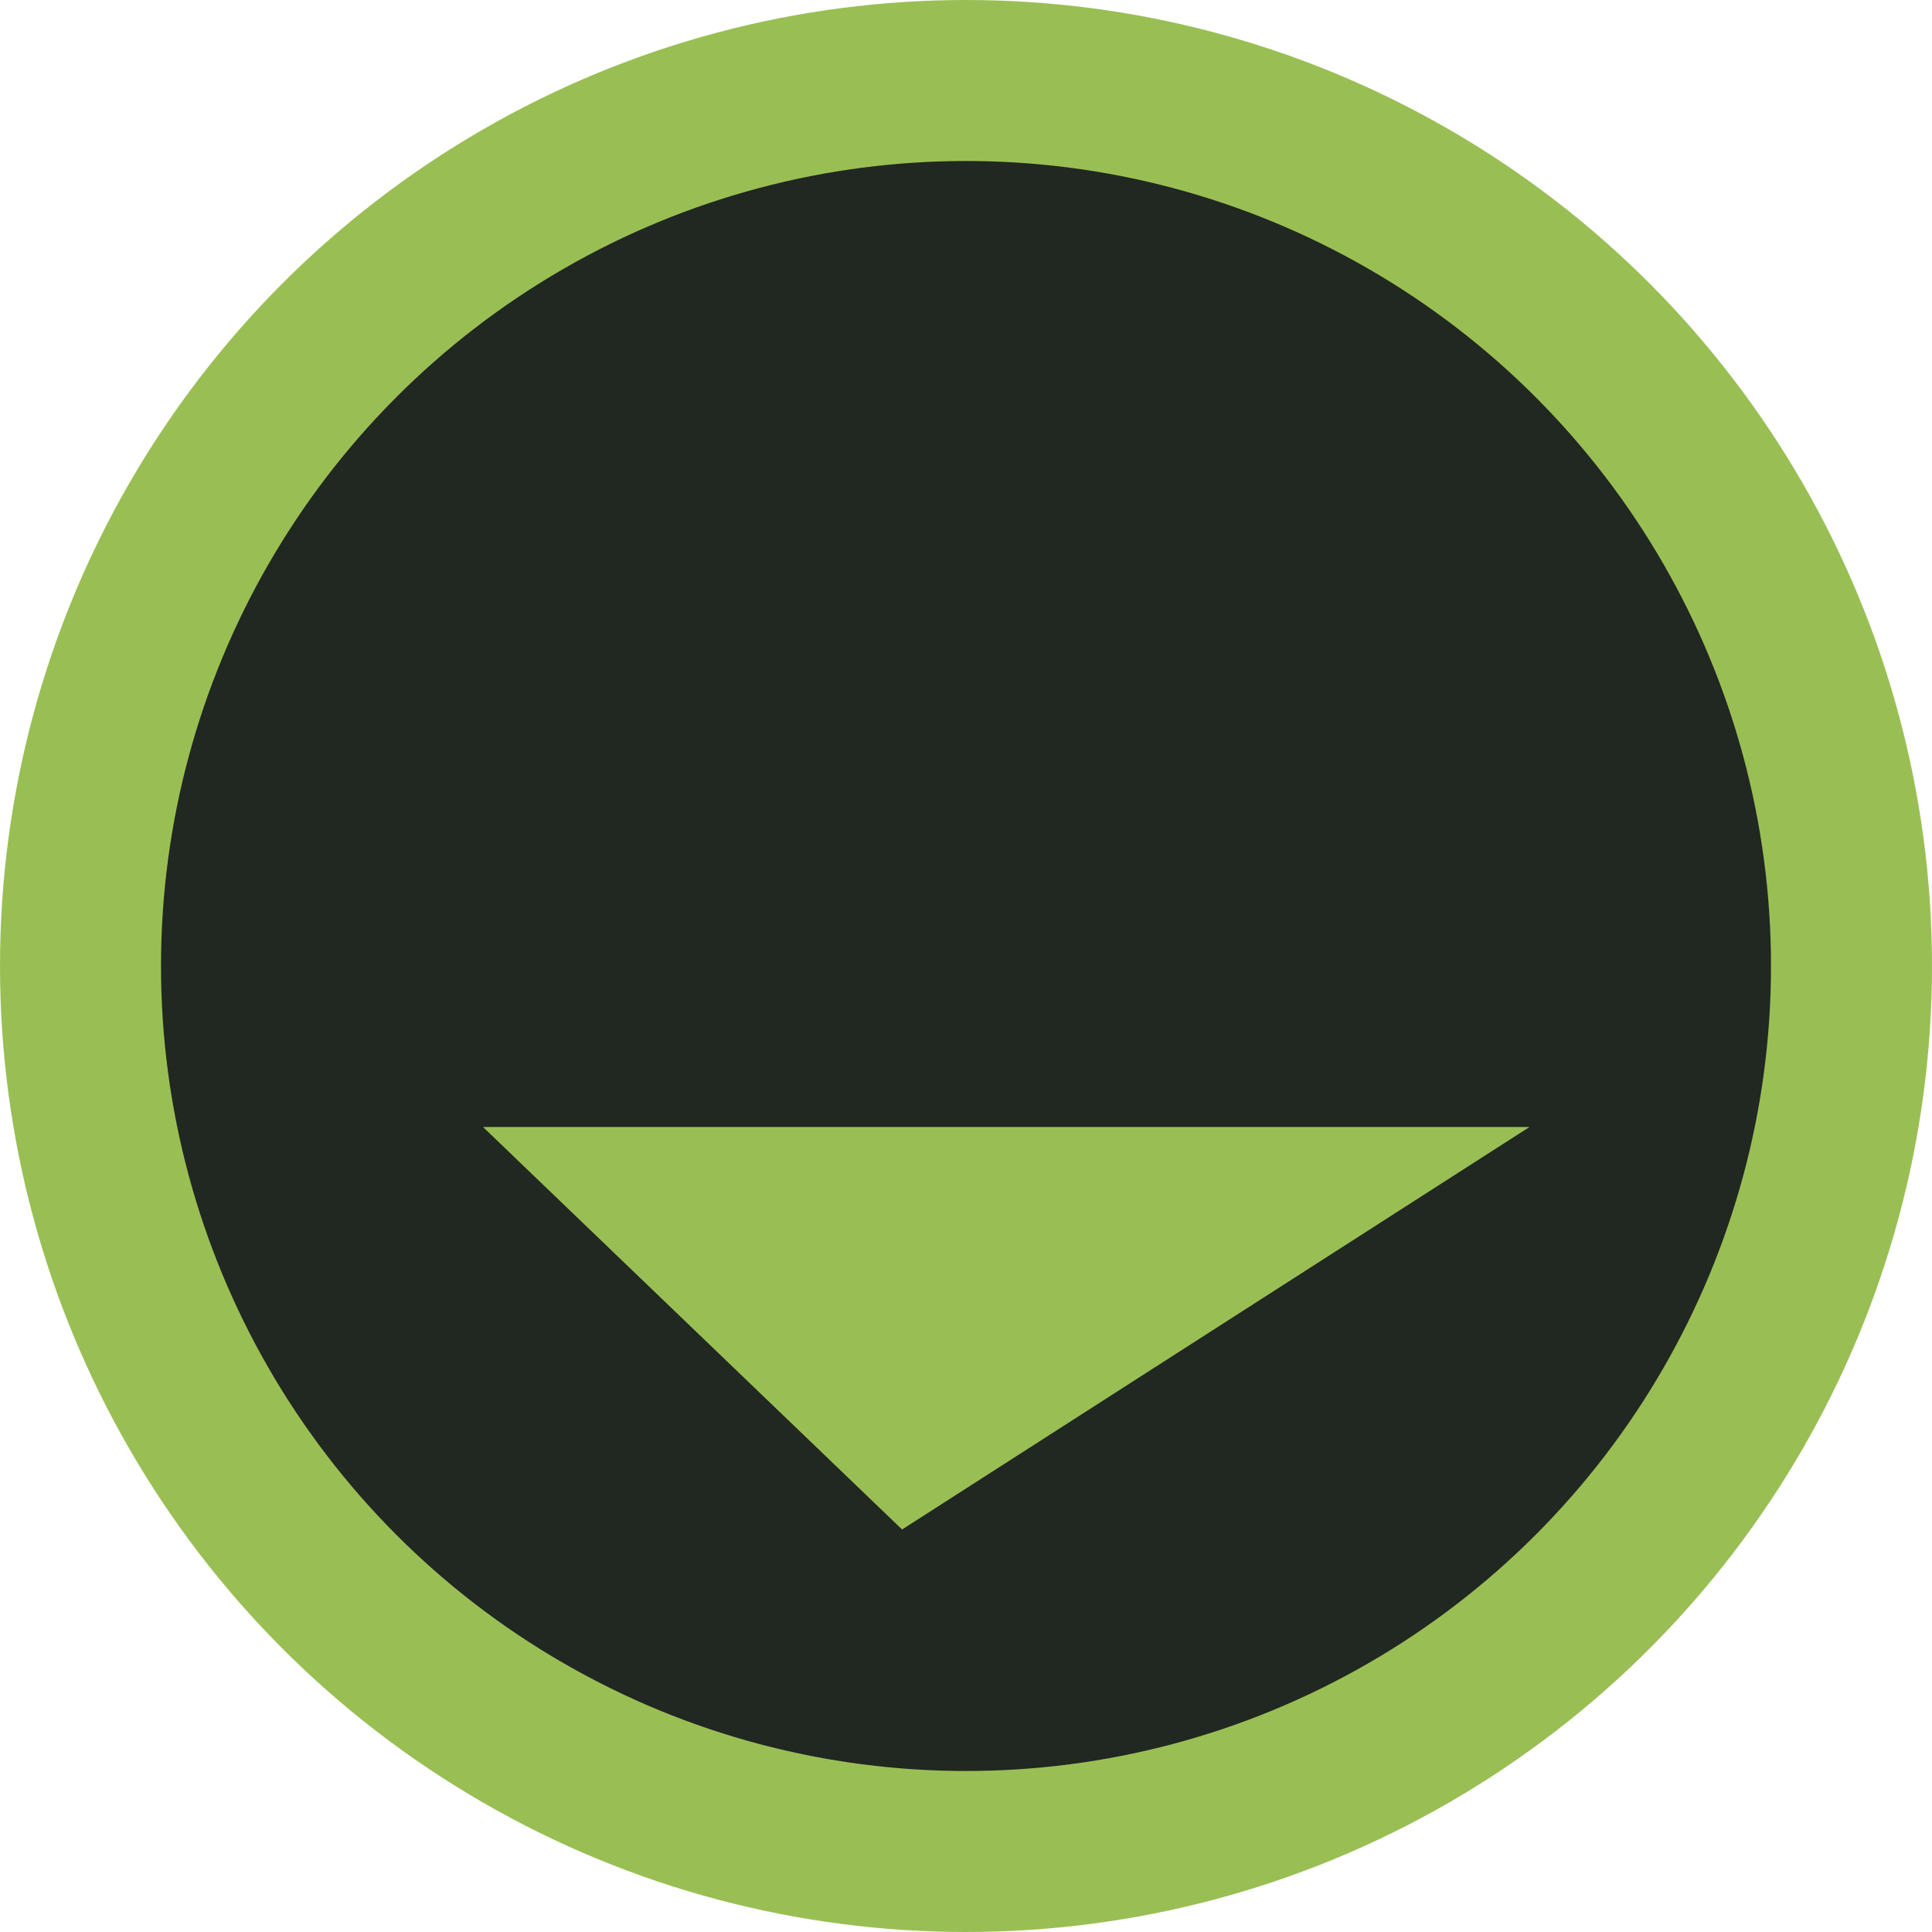
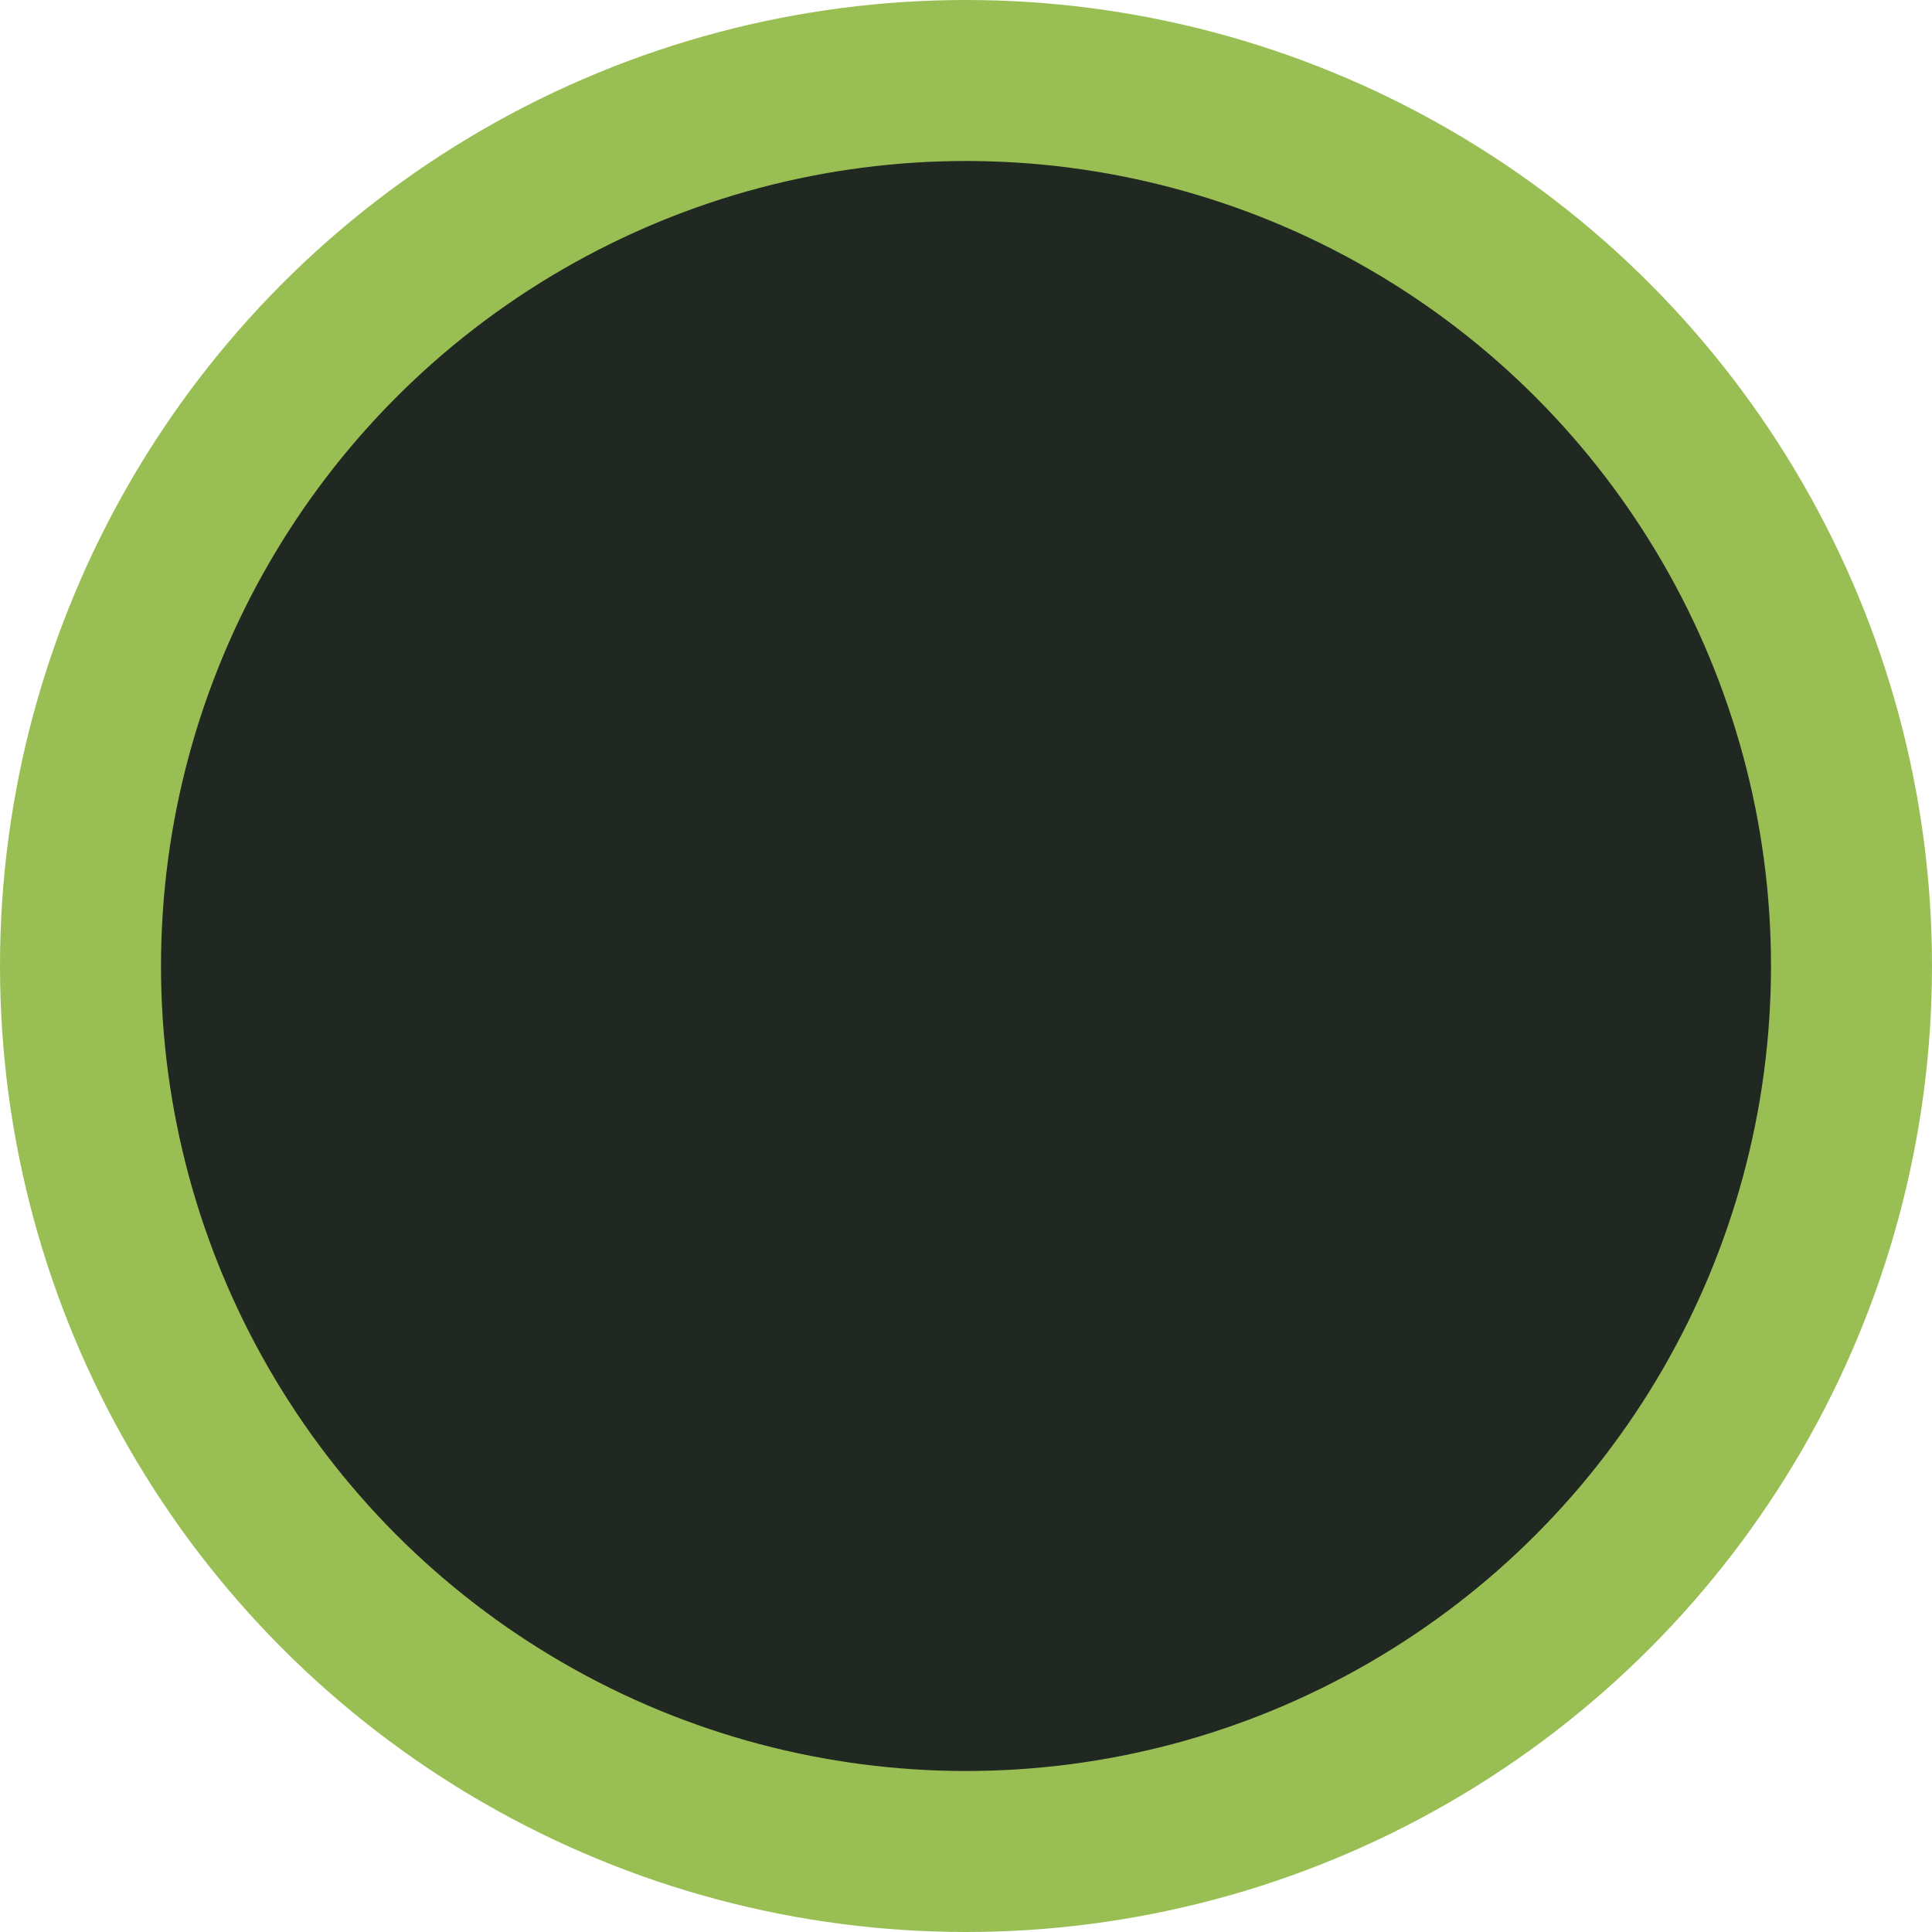
<svg xmlns="http://www.w3.org/2000/svg" width="24" height="24" viewBox="0 0 24 24" fill="none">
  <circle cx="12" cy="12" r="11" fill="#212721" stroke="#99BF54" stroke-width="2" />
  <g filter="url(#filter0_d_0_4450)">
-     <path d="M11.206 16L6 11L19 11L11.206 16Z" fill="#99BF54" />
-   </g>
+     </g>
  <defs>
    <filter id="filter0_d_0_4450" x="3" y="11" width="19" height="11" filterUnits="userSpaceOnUse" color-interpolation-filters="sRGB">
      <feFlood flood-opacity="0" result="BackgroundImageFix" />
      <feColorMatrix in="SourceAlpha" type="matrix" values="0 0 0 0 0 0 0 0 0 0 0 0 0 0 0 0 0 0 127 0" result="hardAlpha" />
      <feOffset dy="3" />
      <feGaussianBlur stdDeviation="1.5" />
      <feComposite in2="hardAlpha" operator="out" />
      <feColorMatrix type="matrix" values="0 0 0 0 0 0 0 0 0 0 0 0 0 0 0 0 0 0 0.15 0" />
      <feBlend mode="normal" in2="BackgroundImageFix" result="effect1_dropShadow_0_4450" />
      <feBlend mode="normal" in="SourceGraphic" in2="effect1_dropShadow_0_4450" result="shape" />
    </filter>
  </defs>
</svg>